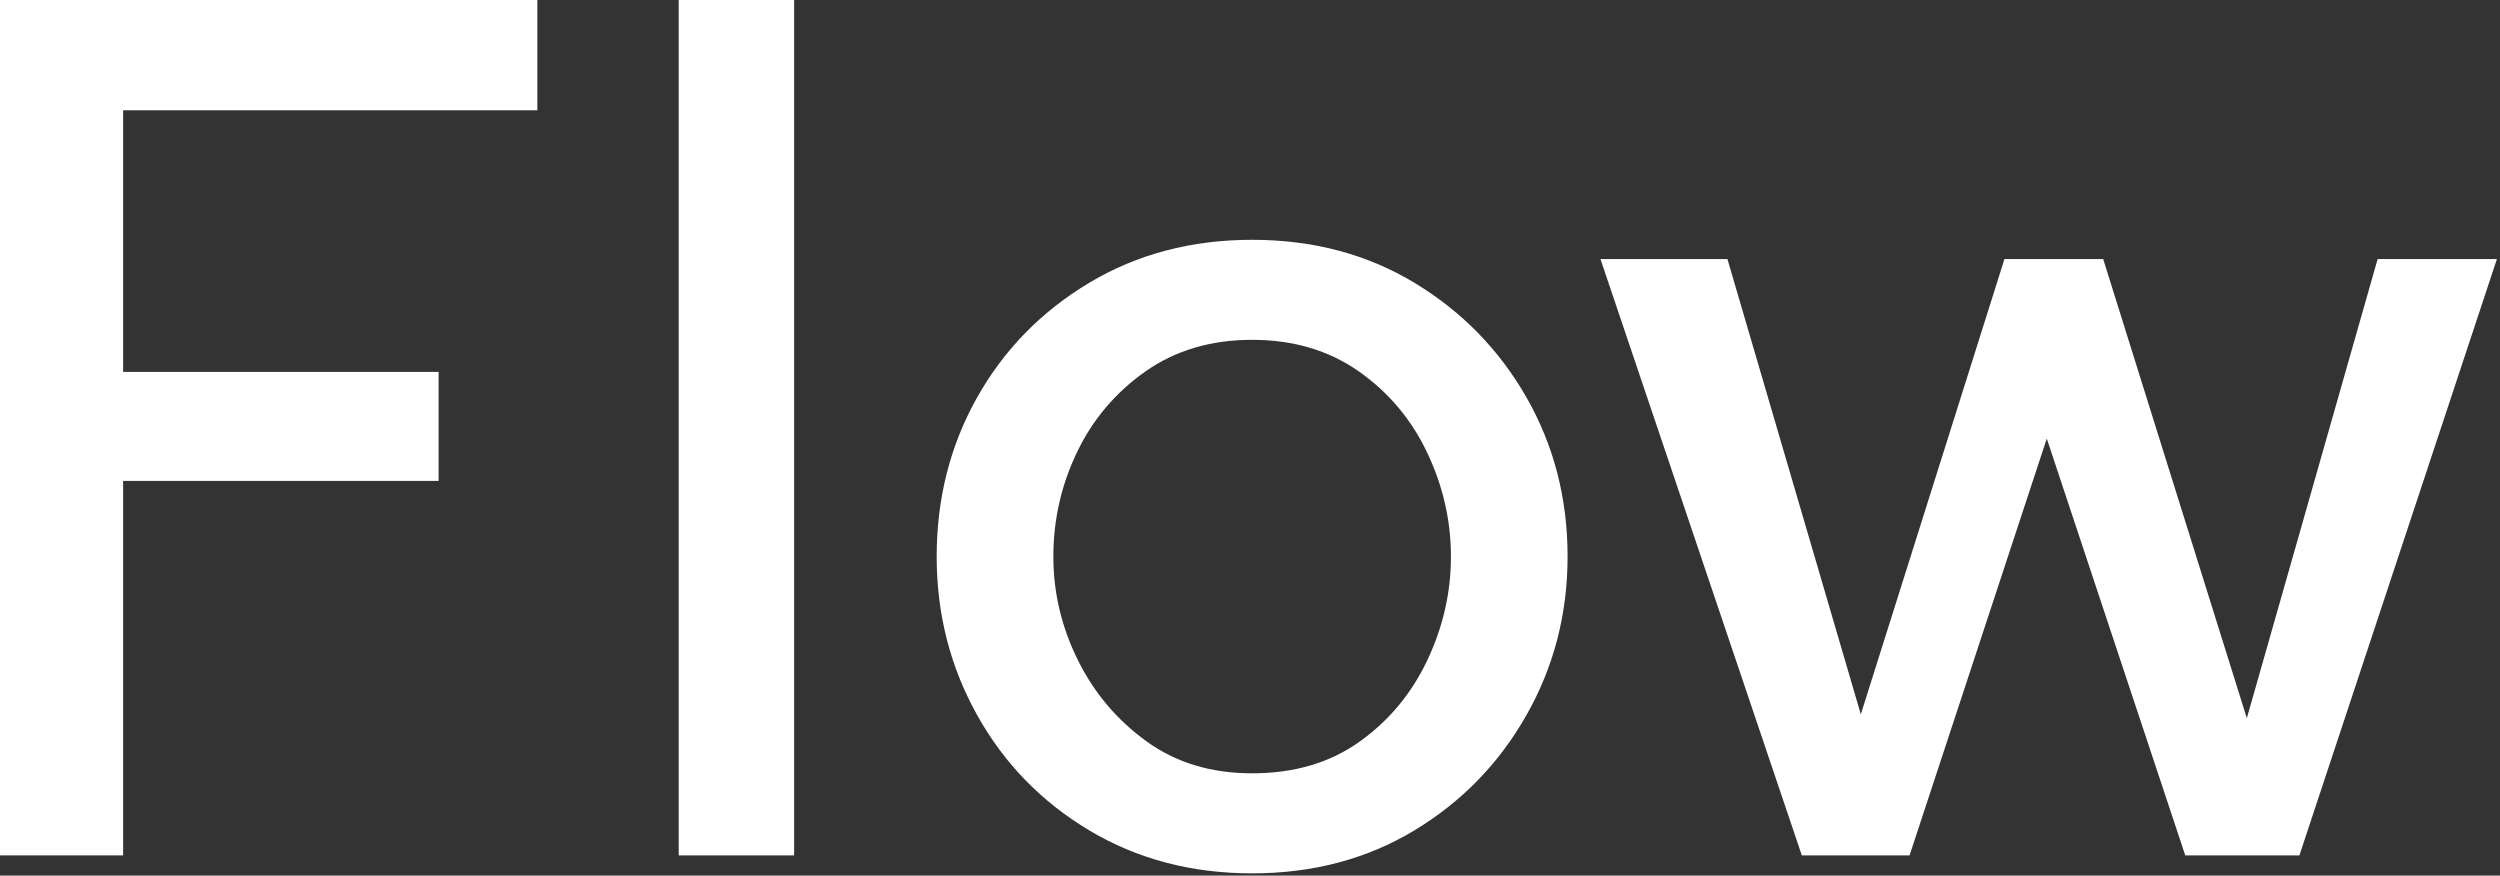
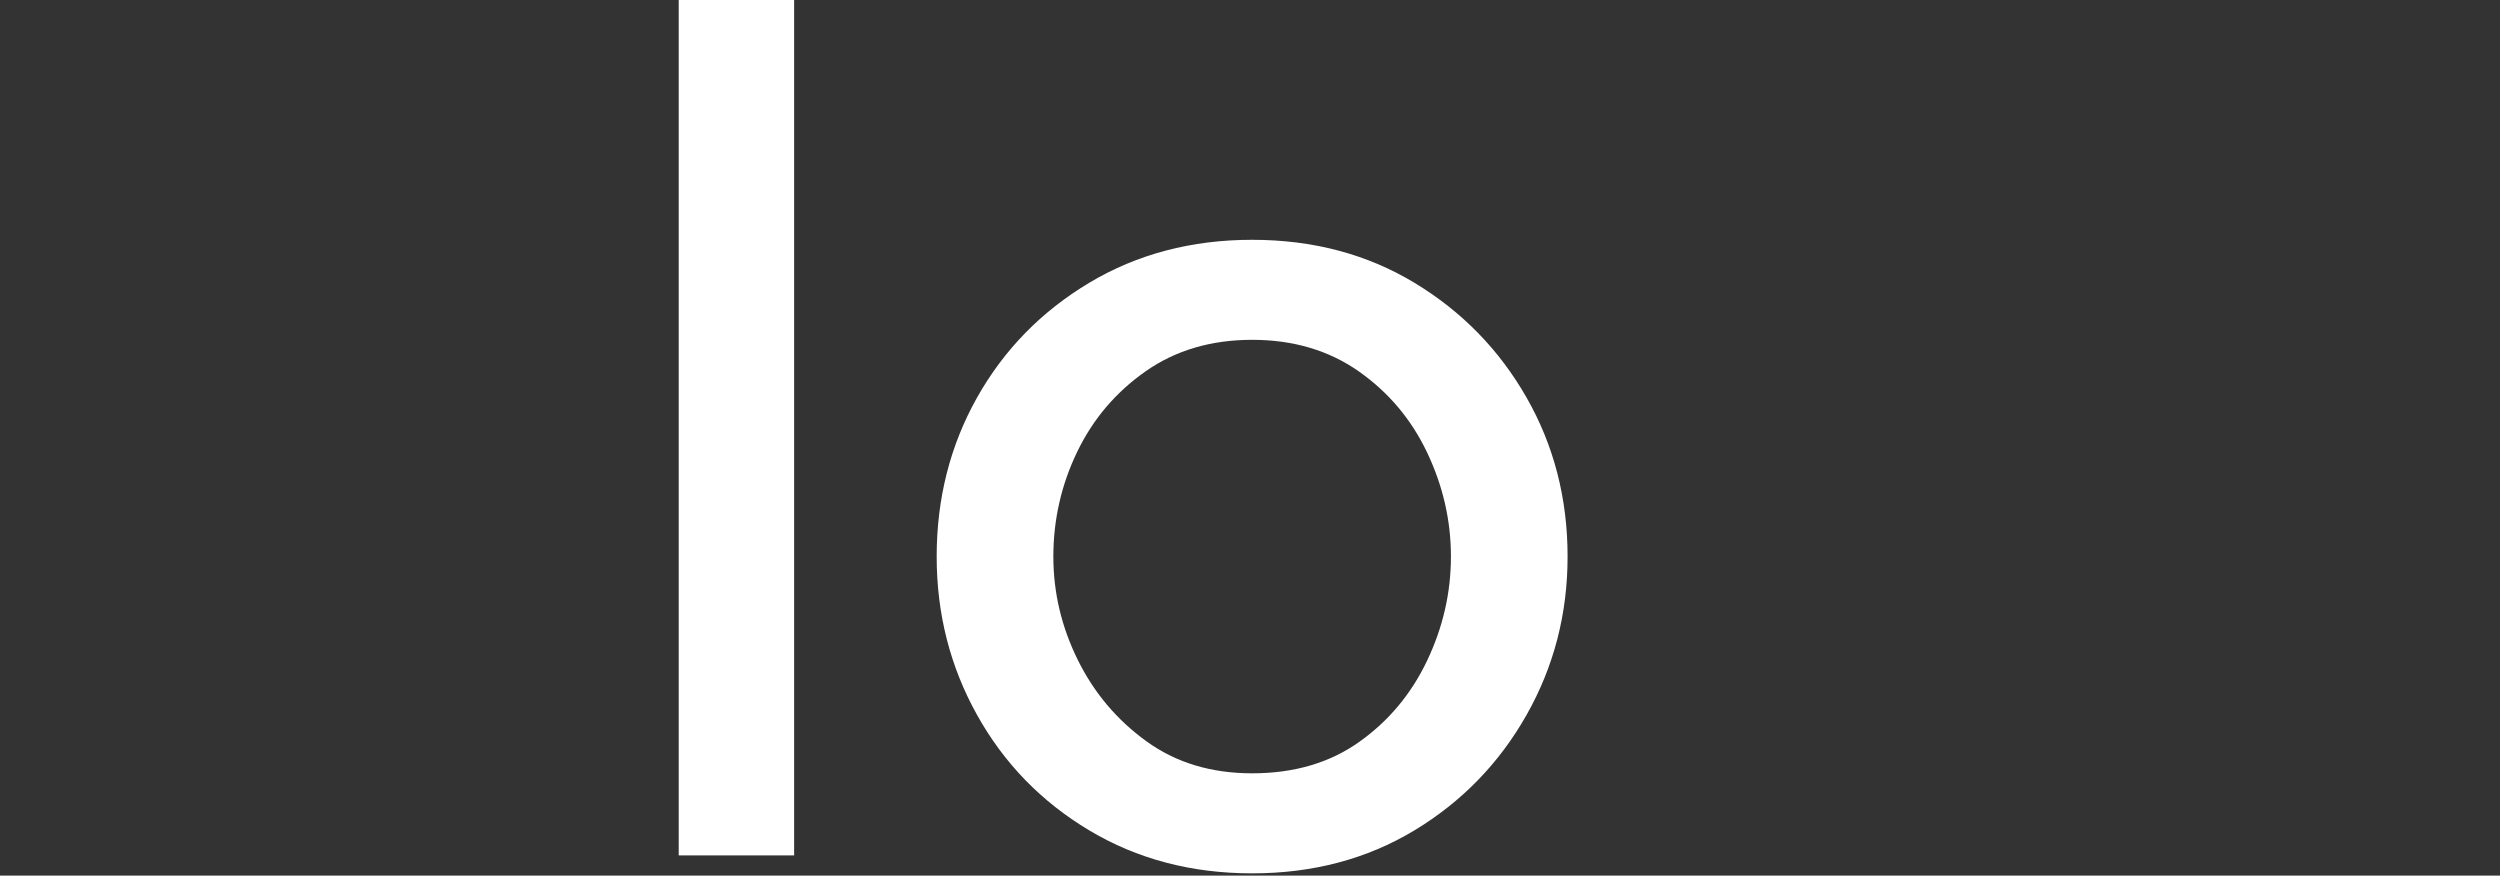
<svg xmlns="http://www.w3.org/2000/svg" version="1.1" id="レイヤー_1" x="0px" y="0px" width="217px" height="76px" viewBox="0 0 217 76" enable-background="new 0 0 217 76" xml:space="preserve">
  <rect x="0" y="0" width="217" height="76" fill="#333333" stroke="none" />
-   <path fill="#FFFFFF" d="M0,74.249V0h46.642v9.573H10.687v22.708h27.384v9.462H10.687v32.504H0V74.249z" />
  <path fill="#FFFFFF" d="M58.912,74.249V0H68.93v74.249H58.912z" />
  <path fill="#FFFFFF" d="M108.687,75.807c-5.27,0-9.982-1.244-14.137-3.729c-4.158-2.484-7.403-5.825-9.741-10.02  c-2.337-4.191-3.506-8.774-3.506-13.748c0-5.045,1.169-9.646,3.506-13.804c2.338-4.155,5.583-7.475,9.741-9.962  c4.155-2.485,8.867-3.729,14.137-3.729c5.268,0,9.963,1.244,14.083,3.729c4.117,2.487,7.361,5.808,9.734,9.962  c2.375,4.157,3.562,8.759,3.562,13.804c0,4.974-1.188,9.557-3.562,13.748c-2.373,4.194-5.617,7.533-9.734,10.02  C118.648,74.562,113.955,75.807,108.687,75.807z M108.687,67.124c3.635,0,6.734-0.908,9.295-2.728  c2.561-1.816,4.524-4.174,5.899-7.068c1.373-2.895,2.06-5.9,2.06-9.018s-0.688-6.123-2.06-9.017  c-1.375-2.894-3.358-5.249-5.954-7.068c-2.6-1.818-5.678-2.728-9.241-2.728c-3.562,0-6.643,0.91-9.239,2.728  c-2.599,1.819-4.583,4.157-5.956,7.012c-1.374,2.857-2.06,5.883-2.06,9.072c0,3.117,0.705,6.105,2.115,8.961  c1.409,2.857,3.396,5.215,5.956,7.068C102.063,66.197,105.125,67.124,108.687,67.124z" />
-   <path fill="#FFFFFF" d="M156.398,74.249l-17.478-51.763h11.021l11.578,39.518l12.467-39.518h8.572l12.467,39.852l11.354-39.852  h10.353l-17.144,51.763h-9.907L177.66,38.07l-11.911,36.178L156.398,74.249L156.398,74.249z" />
</svg>